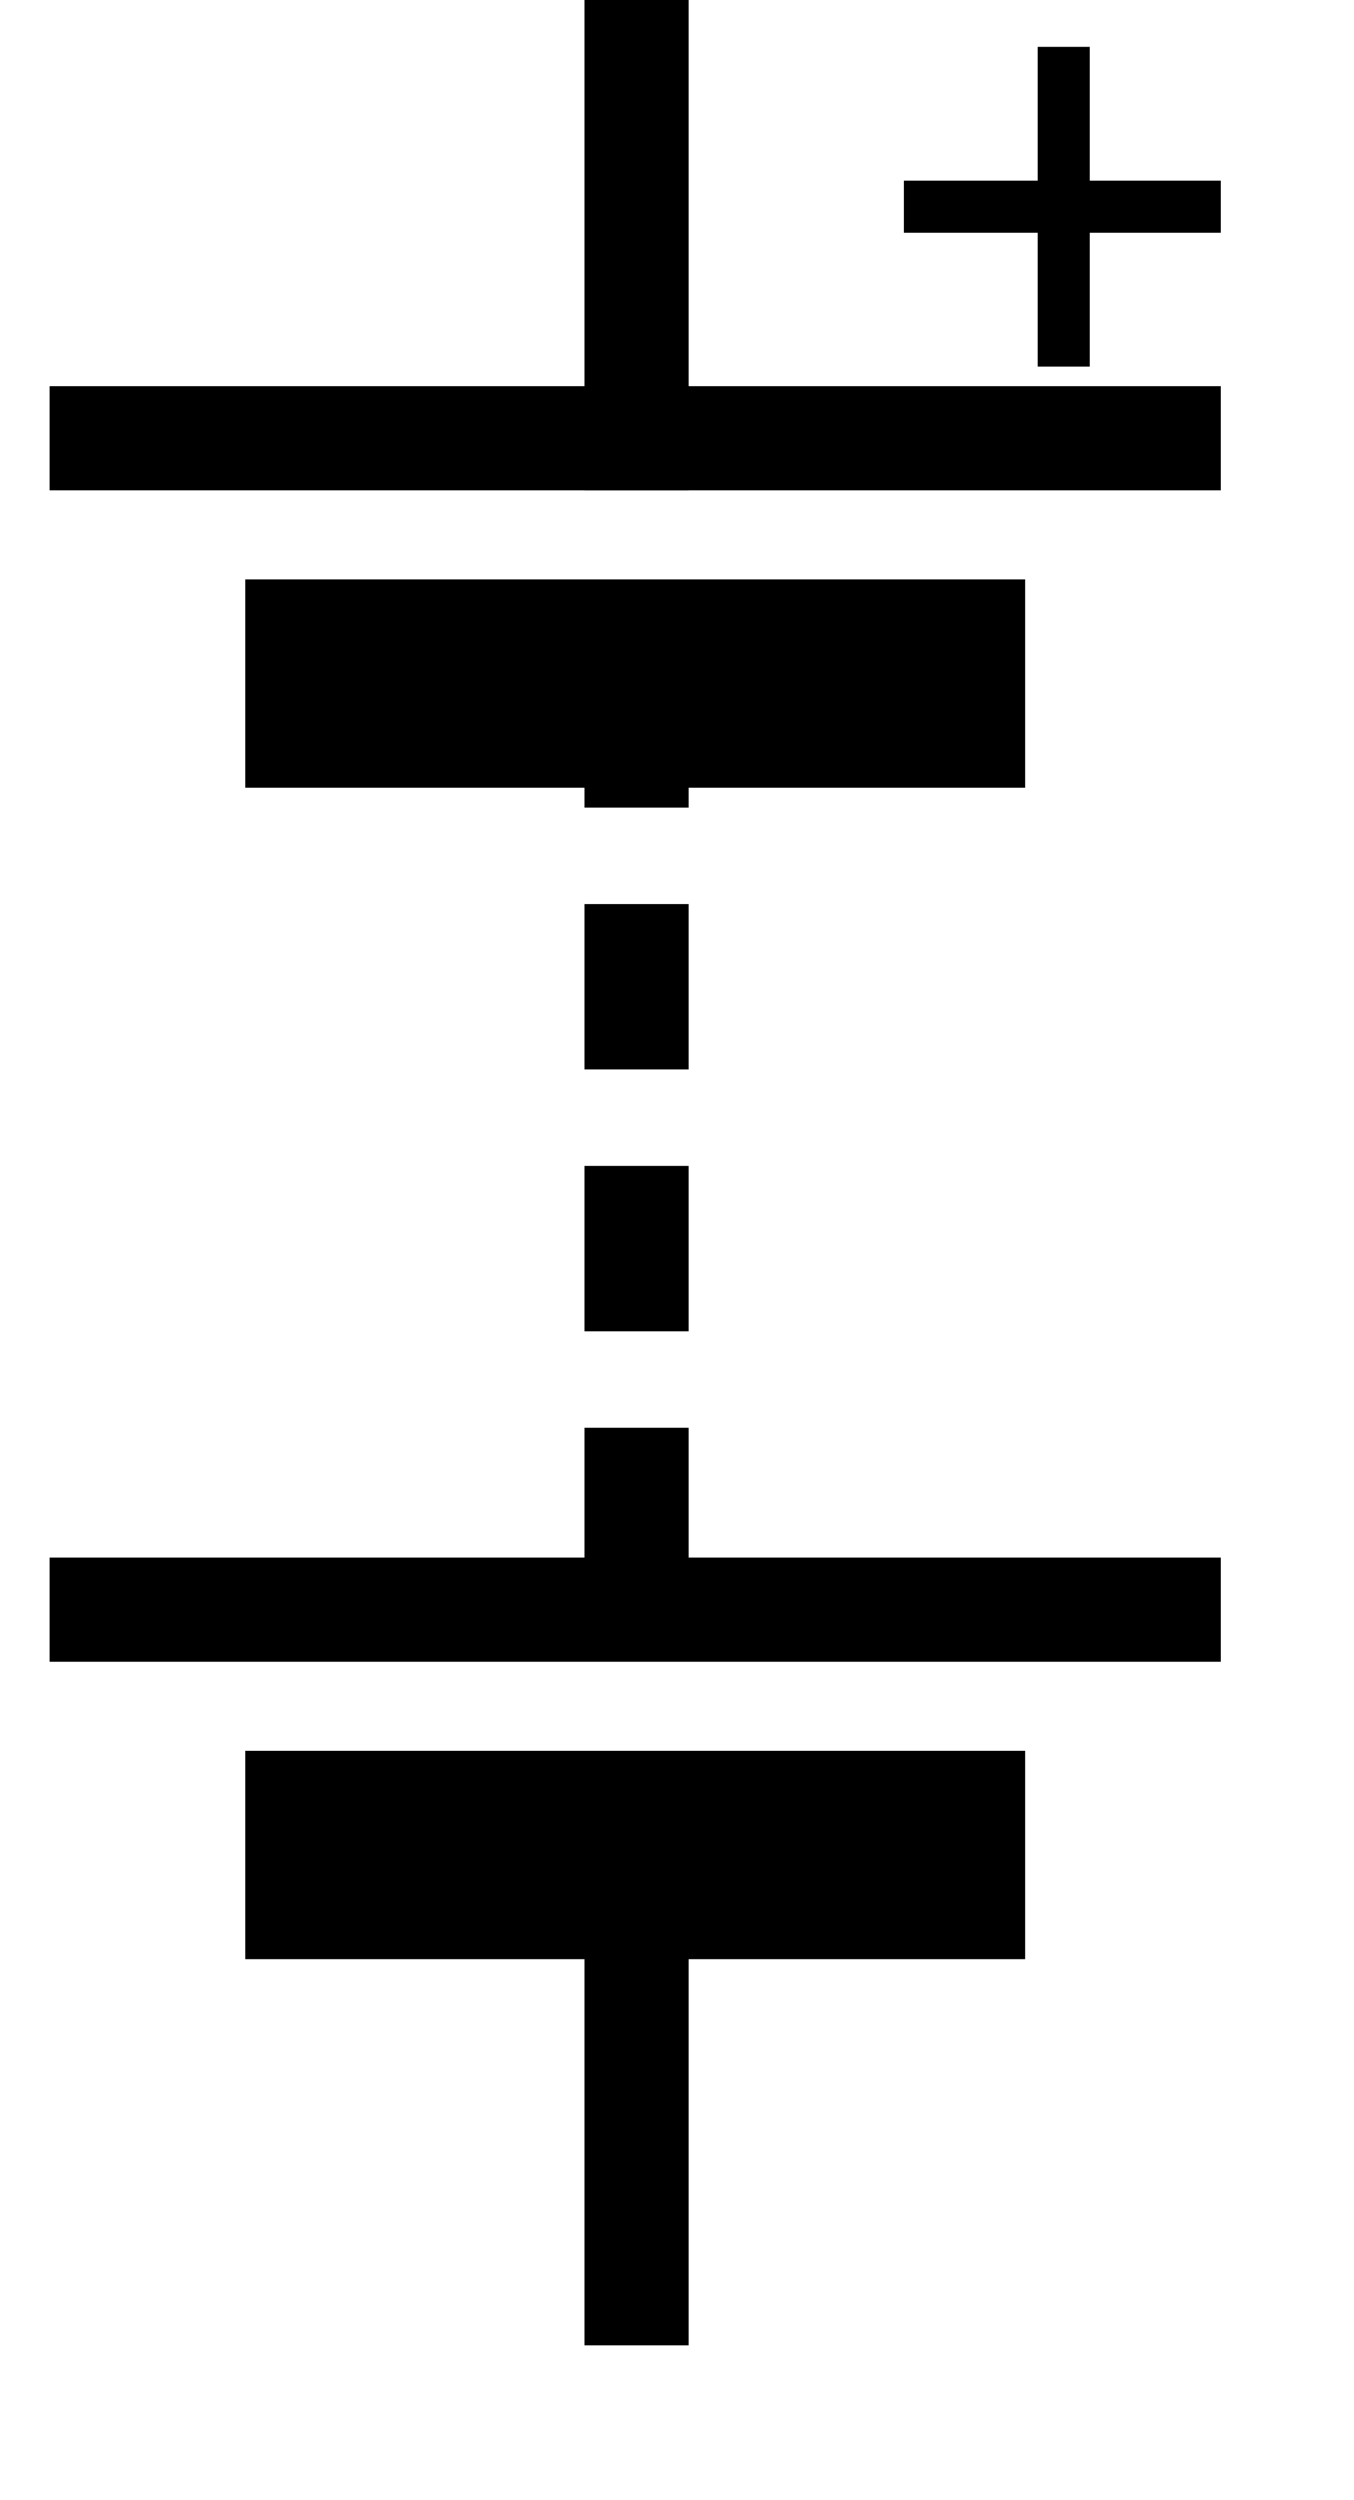
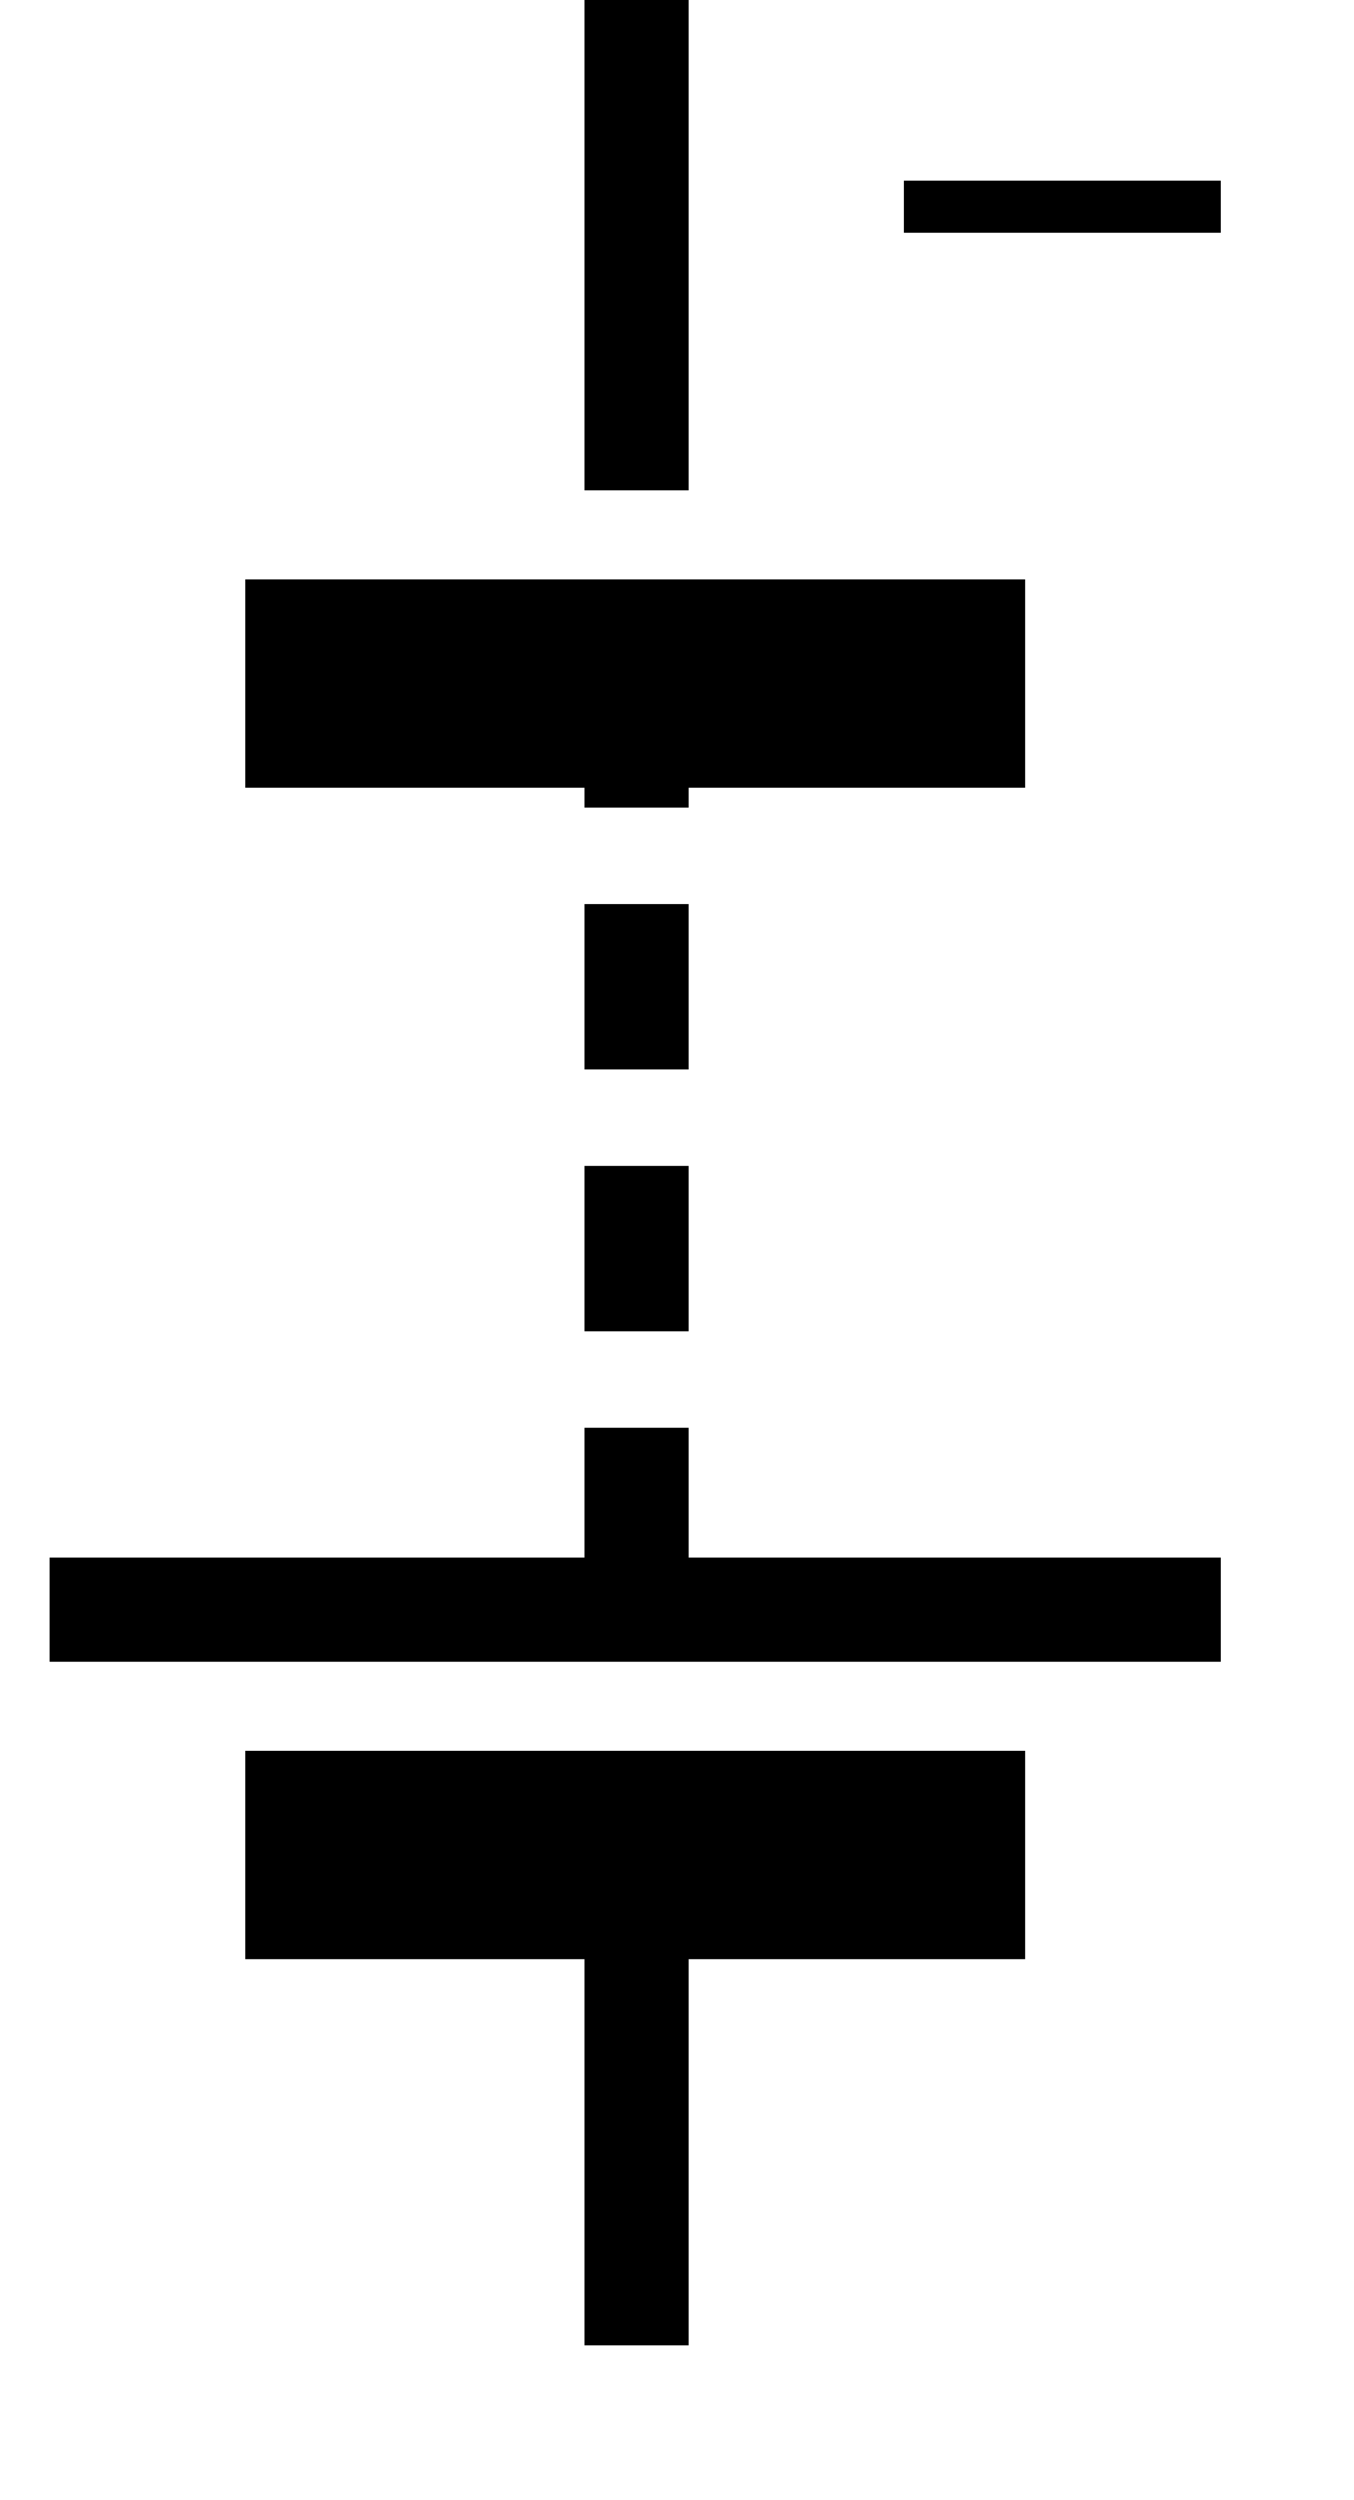
<svg xmlns="http://www.w3.org/2000/svg" version="1.0" width="13mm" height="24mm" id="svg2">
  <defs id="defs4" />
  <g id="g10379">
    <path d="M 23.1,23.3 L 23.1,59.6" style="fill:none;stroke:#000000;stroke-width:1mm;stroke-linecap:butt;stroke-dasharray:6,3.5;stroke-dashoffset:0;stroke-opacity:1" id="path9387" />
    <path d="M 23.1,1.7 L 23.1,15.9" style="fill:none;stroke:#000000;stroke-width:1mm;stroke-linecap:square;stroke-opacity:1" id="path9389" />
    <path d="M 37.2,24.8 L 8.9,24.8" style="fill:none;stroke:#000000;stroke-width:2mm;stroke-linecap:butt;stroke-opacity:1" id="path9391" />
-     <path d="M 44.3,15.9 L 1.8,15.9" style="fill:none;stroke:#000000;stroke-width:1mm;stroke-linecap:butt;stroke-opacity:1" id="path9393" />
-     <path d="M 32.8,7.5 L 44.3,7.5 M 38.6,1.7 L 38.6,13.3" style="fill:none;stroke:#000000;stroke-width:0.5mm;stroke-linecap:butt;stroke-opacity:1" id="path9395" />
+     <path d="M 32.8,7.5 L 44.3,7.5 M 38.6,1.7 " style="fill:none;stroke:#000000;stroke-width:0.5mm;stroke-linecap:butt;stroke-opacity:1" id="path9395" />
    <path d="M 23.1,69.1 L 23.1,83.2" style="fill:none;stroke:#000000;stroke-width:1mm;stroke-linecap:square;stroke-opacity:1" id="path9404" />
    <path d="M 37.2,67.3 L 8.9,67.3" style="fill:none;stroke:#000000;stroke-width:2mm;stroke-linecap:butt;stroke-opacity:1" id="path9406" />
    <path d="M 44.3,58.4 L 1.8,58.4" style="fill:none;stroke:#000000;stroke-width:1mm;stroke-linecap:butt;stroke-opacity:1" id="path9408" />
  </g>
</svg>